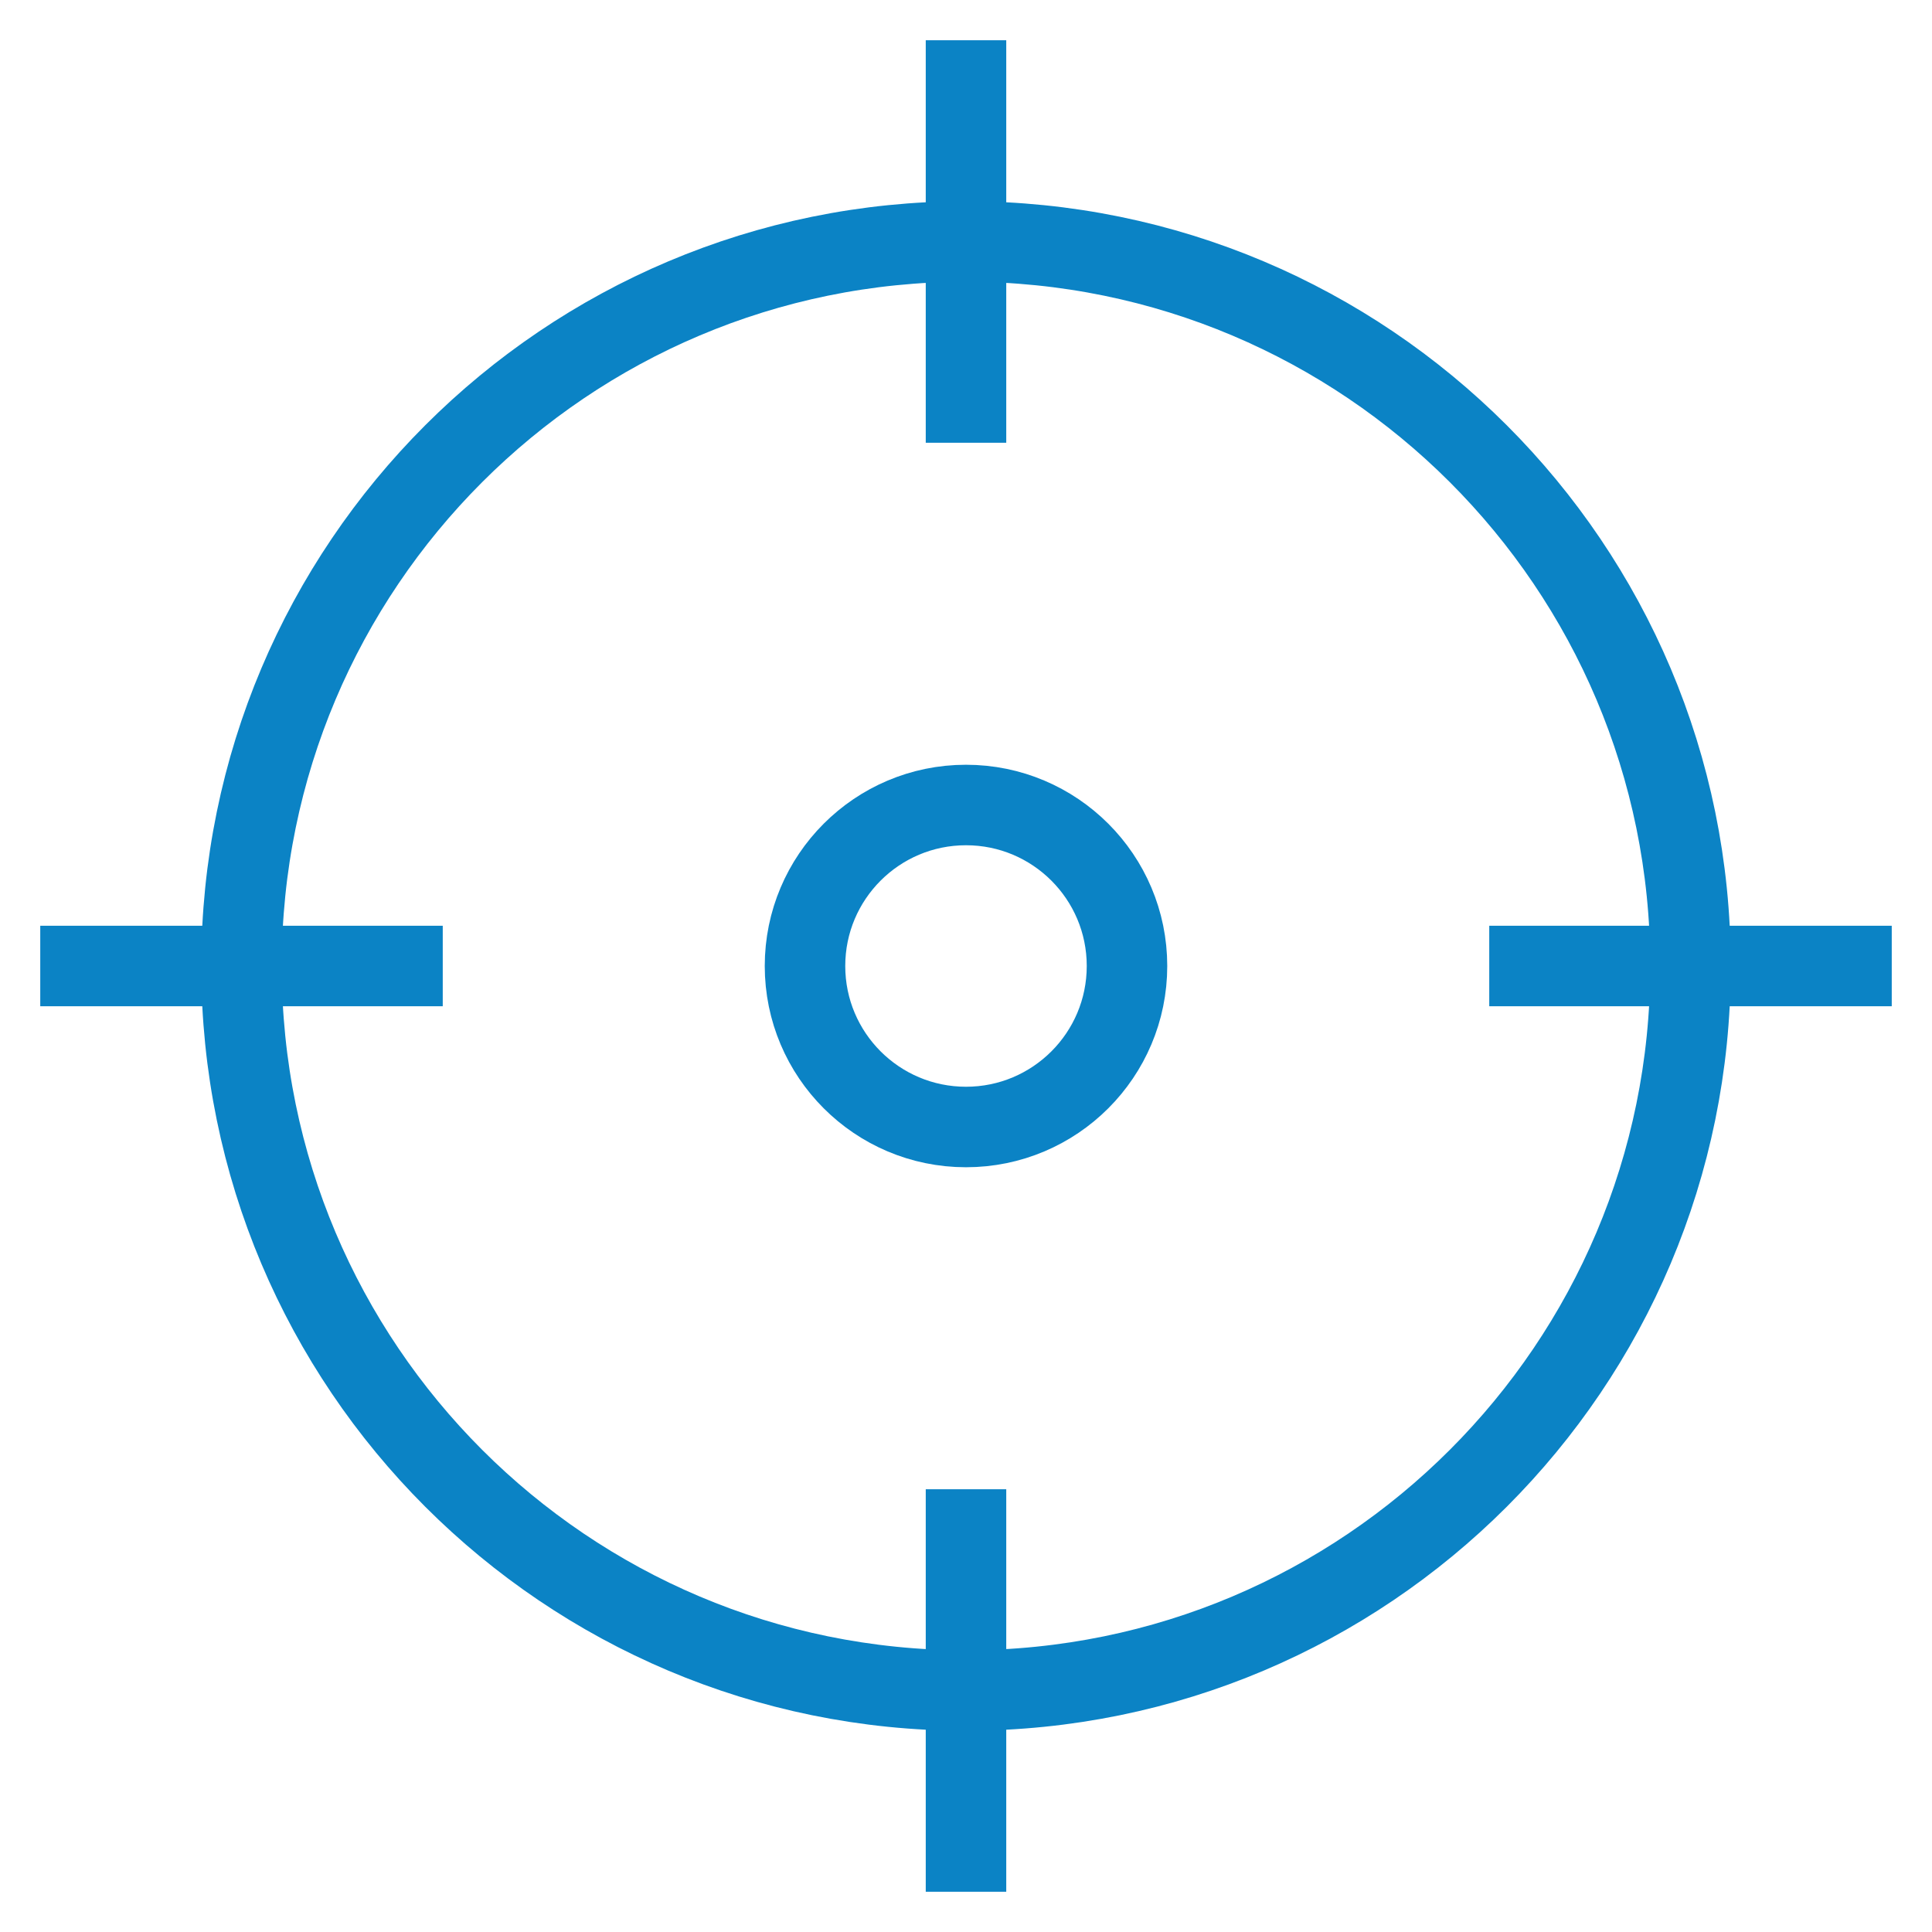
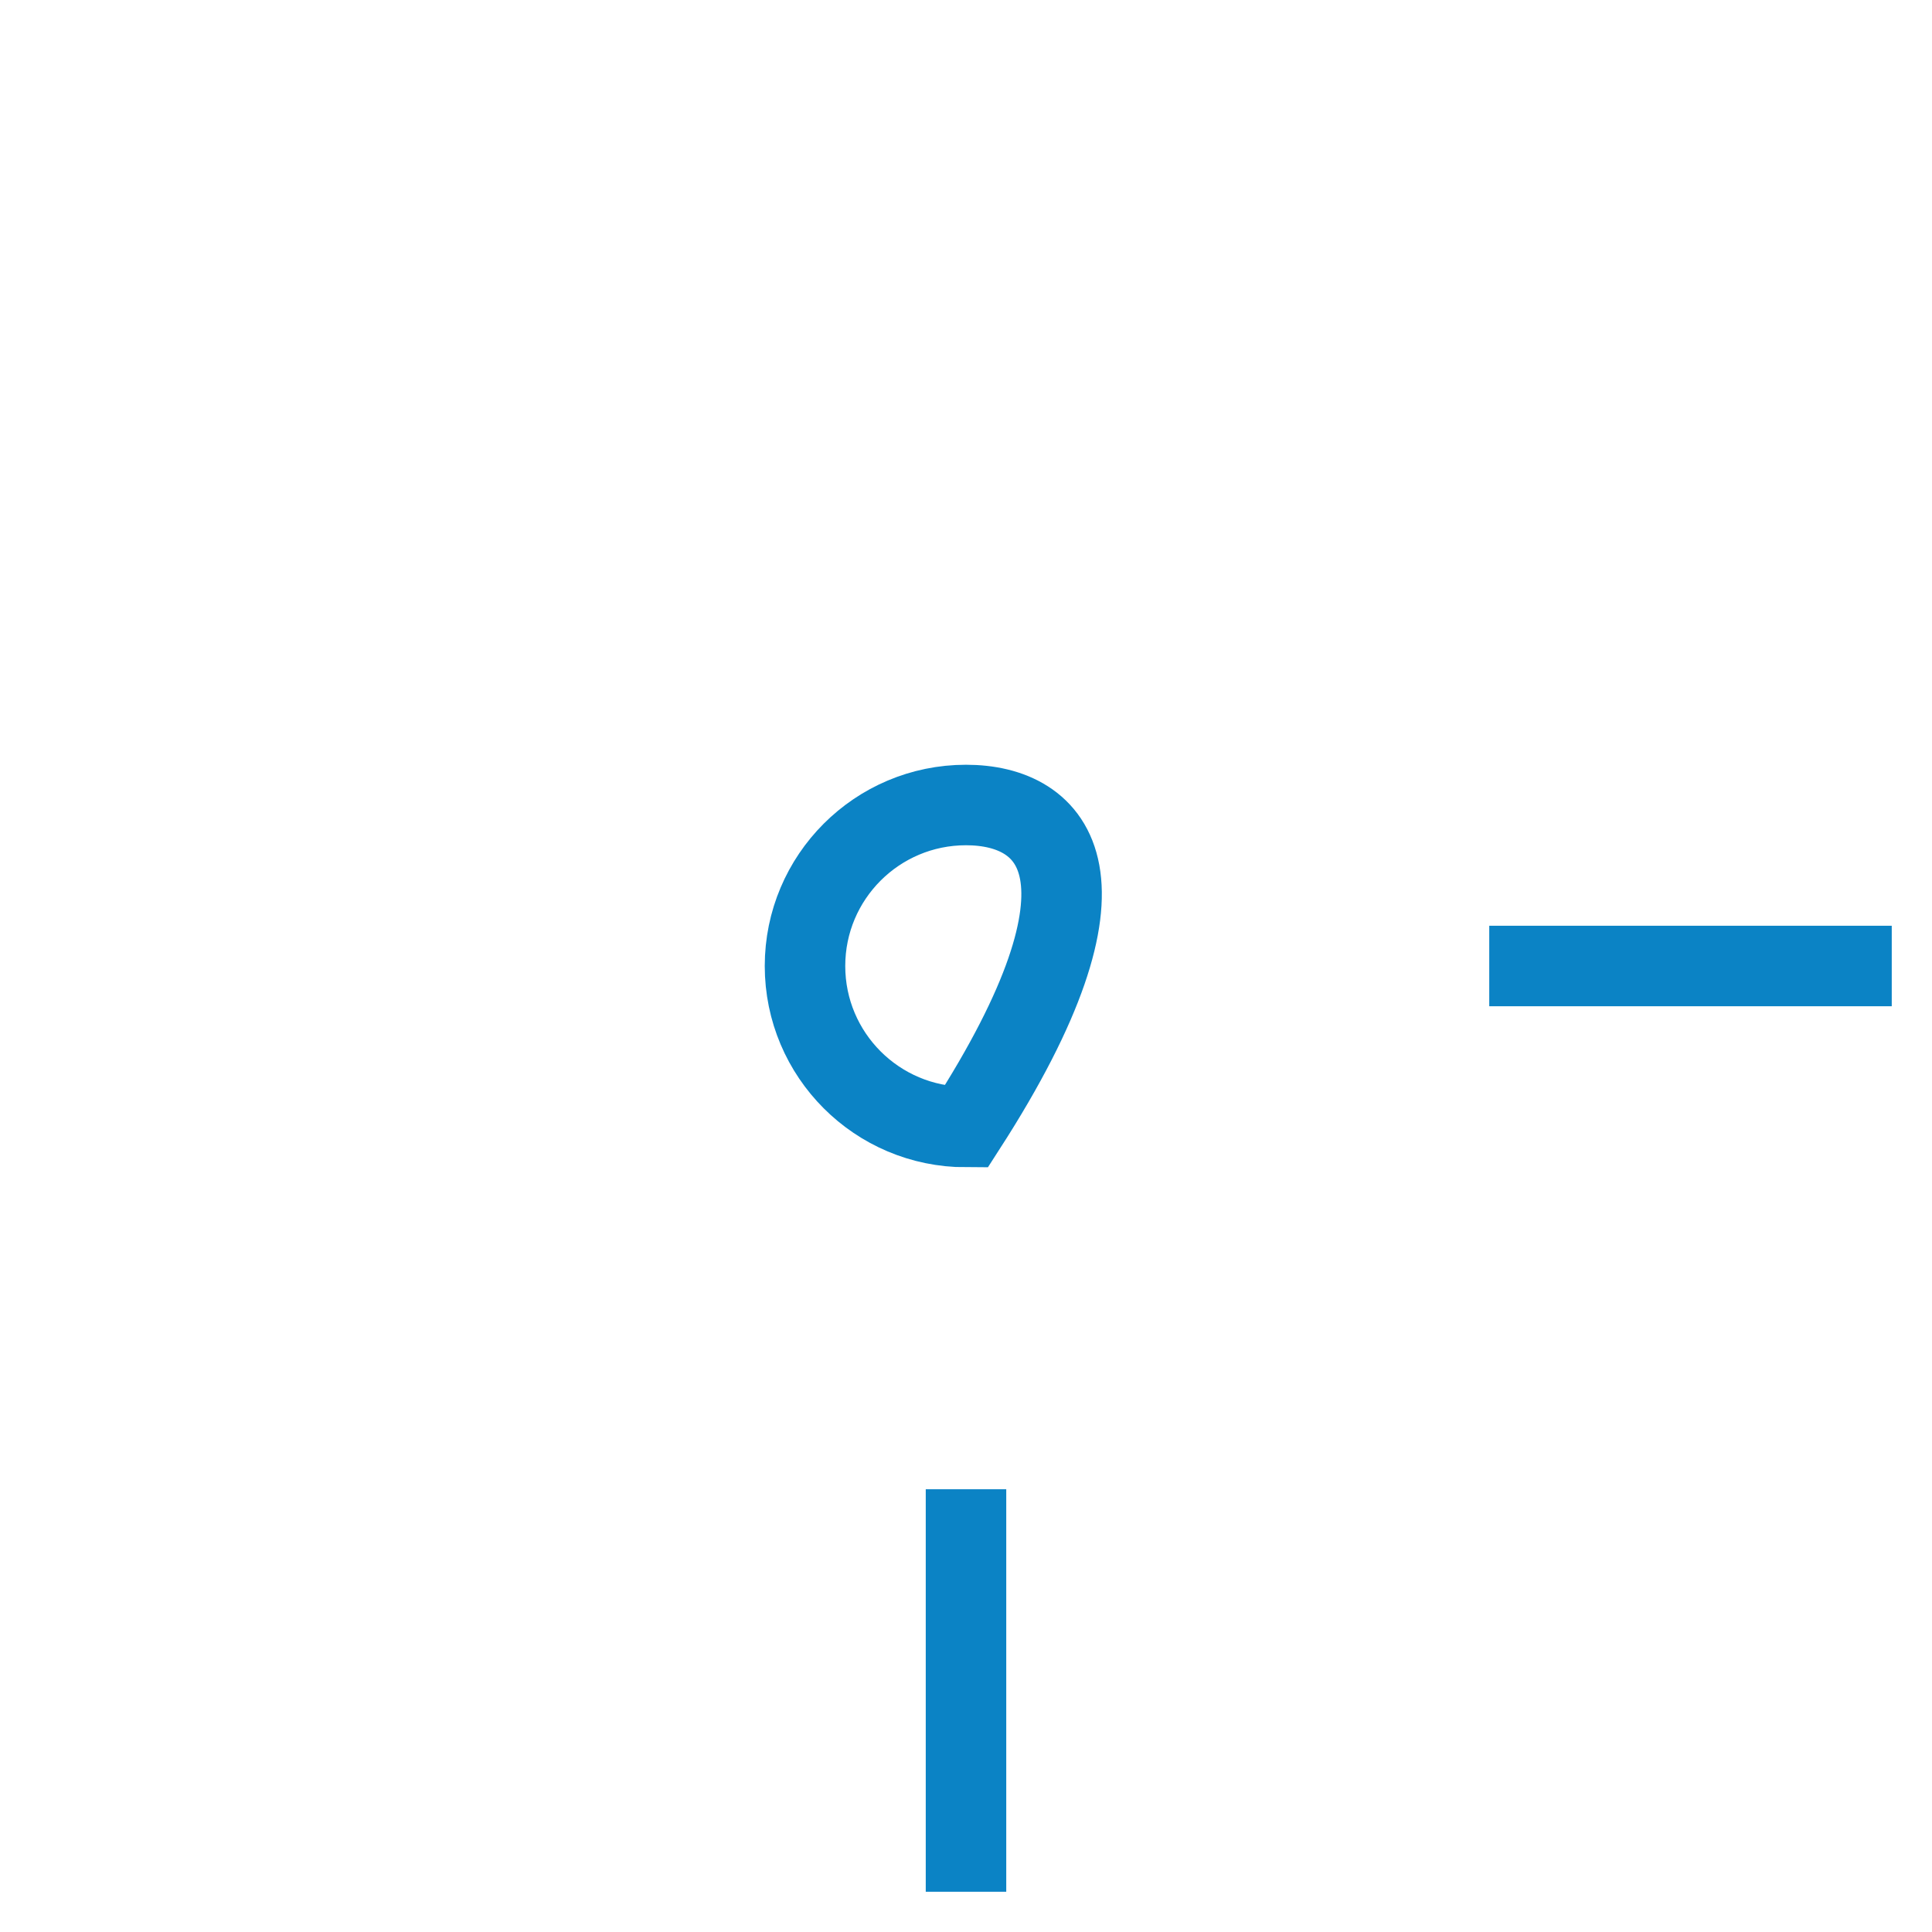
<svg xmlns="http://www.w3.org/2000/svg" width="48" height="48" viewBox="0 0 48 48" fill="none">
-   <path d="M24 42C33.941 42 42 33.941 42 24C42 14.059 33.941 6 24 6C14.059 6 6 14.059 6 24C6 33.941 14.059 42 24 42Z" stroke="#0B83C5" stroke-width="2" stroke-miterlimit="10" stroke-linecap="square" />
-   <path d="M24 2V10" stroke="#0B83C5" stroke-width="2" stroke-miterlimit="10" stroke-linecap="square" />
  <path d="M46 24H38" stroke="#0B83C5" stroke-width="2" stroke-miterlimit="10" stroke-linecap="square" />
  <path d="M24 46V38" stroke="#0B83C5" stroke-width="2" stroke-miterlimit="10" stroke-linecap="square" />
-   <path d="M2 24H10" stroke="#0B83C5" stroke-width="2" stroke-miterlimit="10" stroke-linecap="square" />
-   <path d="M24 28C26.209 28 28 26.209 28 24C28 21.791 26.209 20 24 20C21.791 20 20 21.791 20 24C20 26.209 21.791 28 24 28Z" stroke="#0B83C5" stroke-width="2" stroke-miterlimit="10" stroke-linecap="square" />
+   <path d="M24 28C28 21.791 26.209 20 24 20C21.791 20 20 21.791 20 24C20 26.209 21.791 28 24 28Z" stroke="#0B83C5" stroke-width="2" stroke-miterlimit="10" stroke-linecap="square" />
</svg>